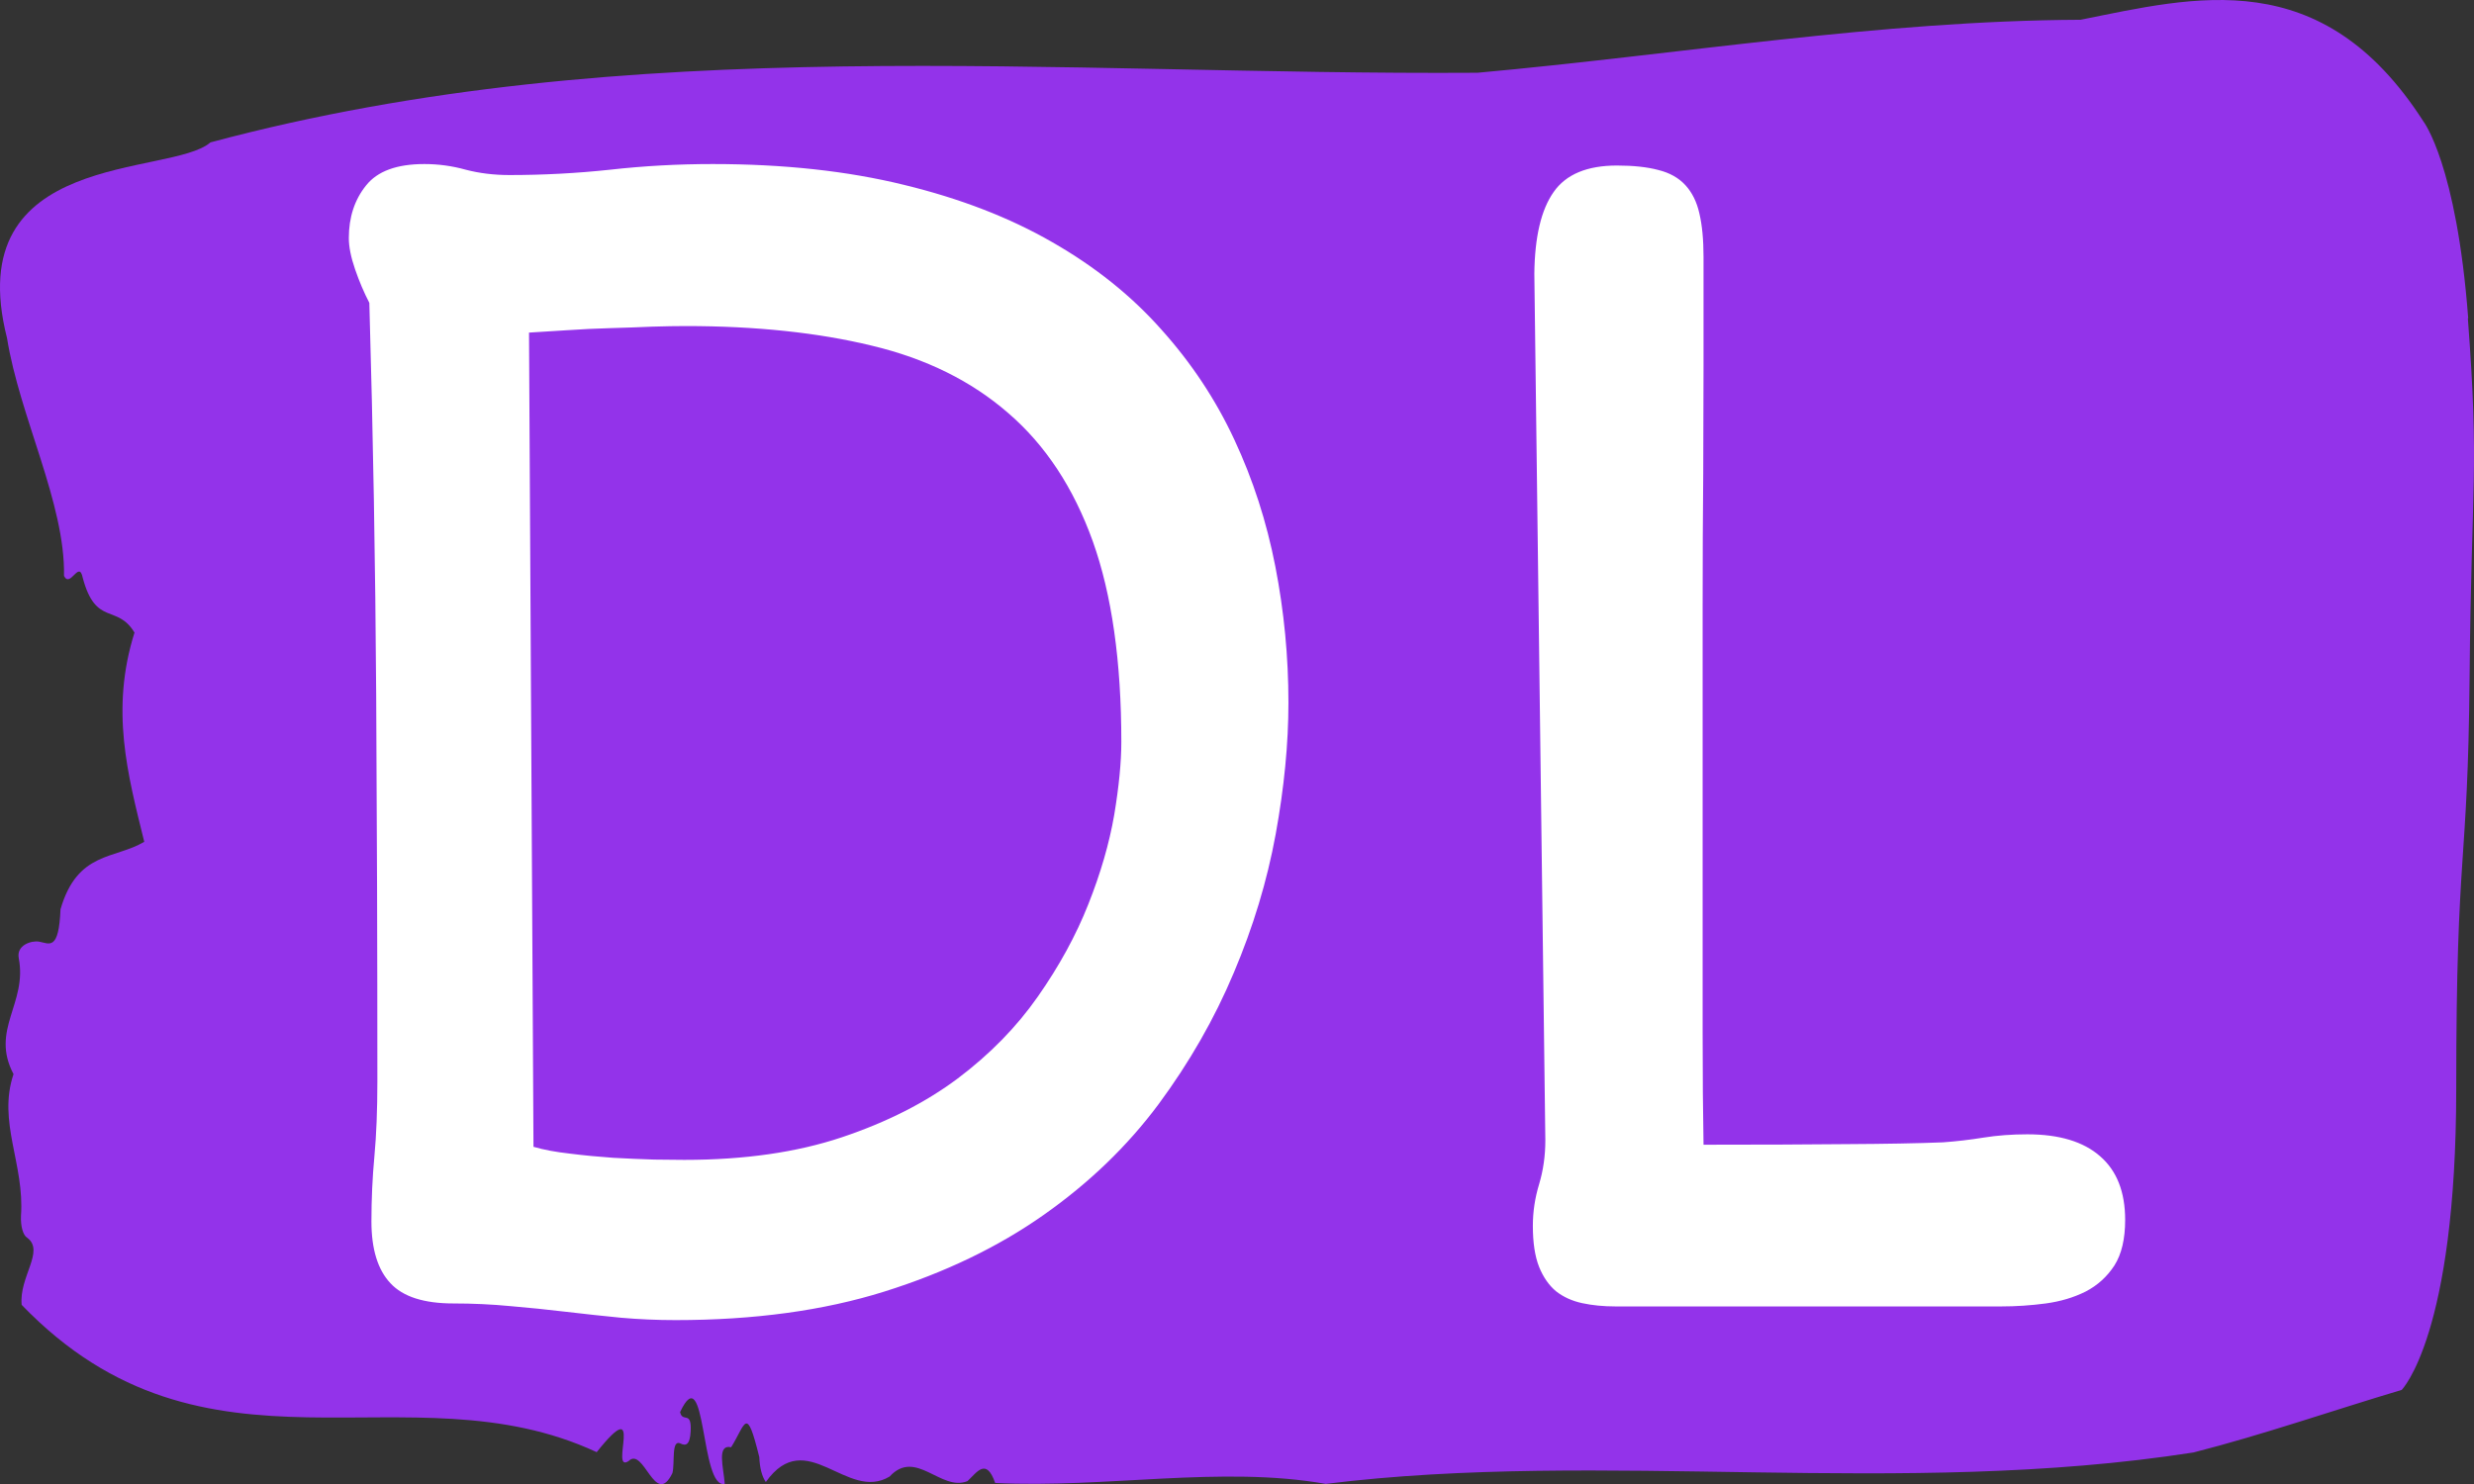
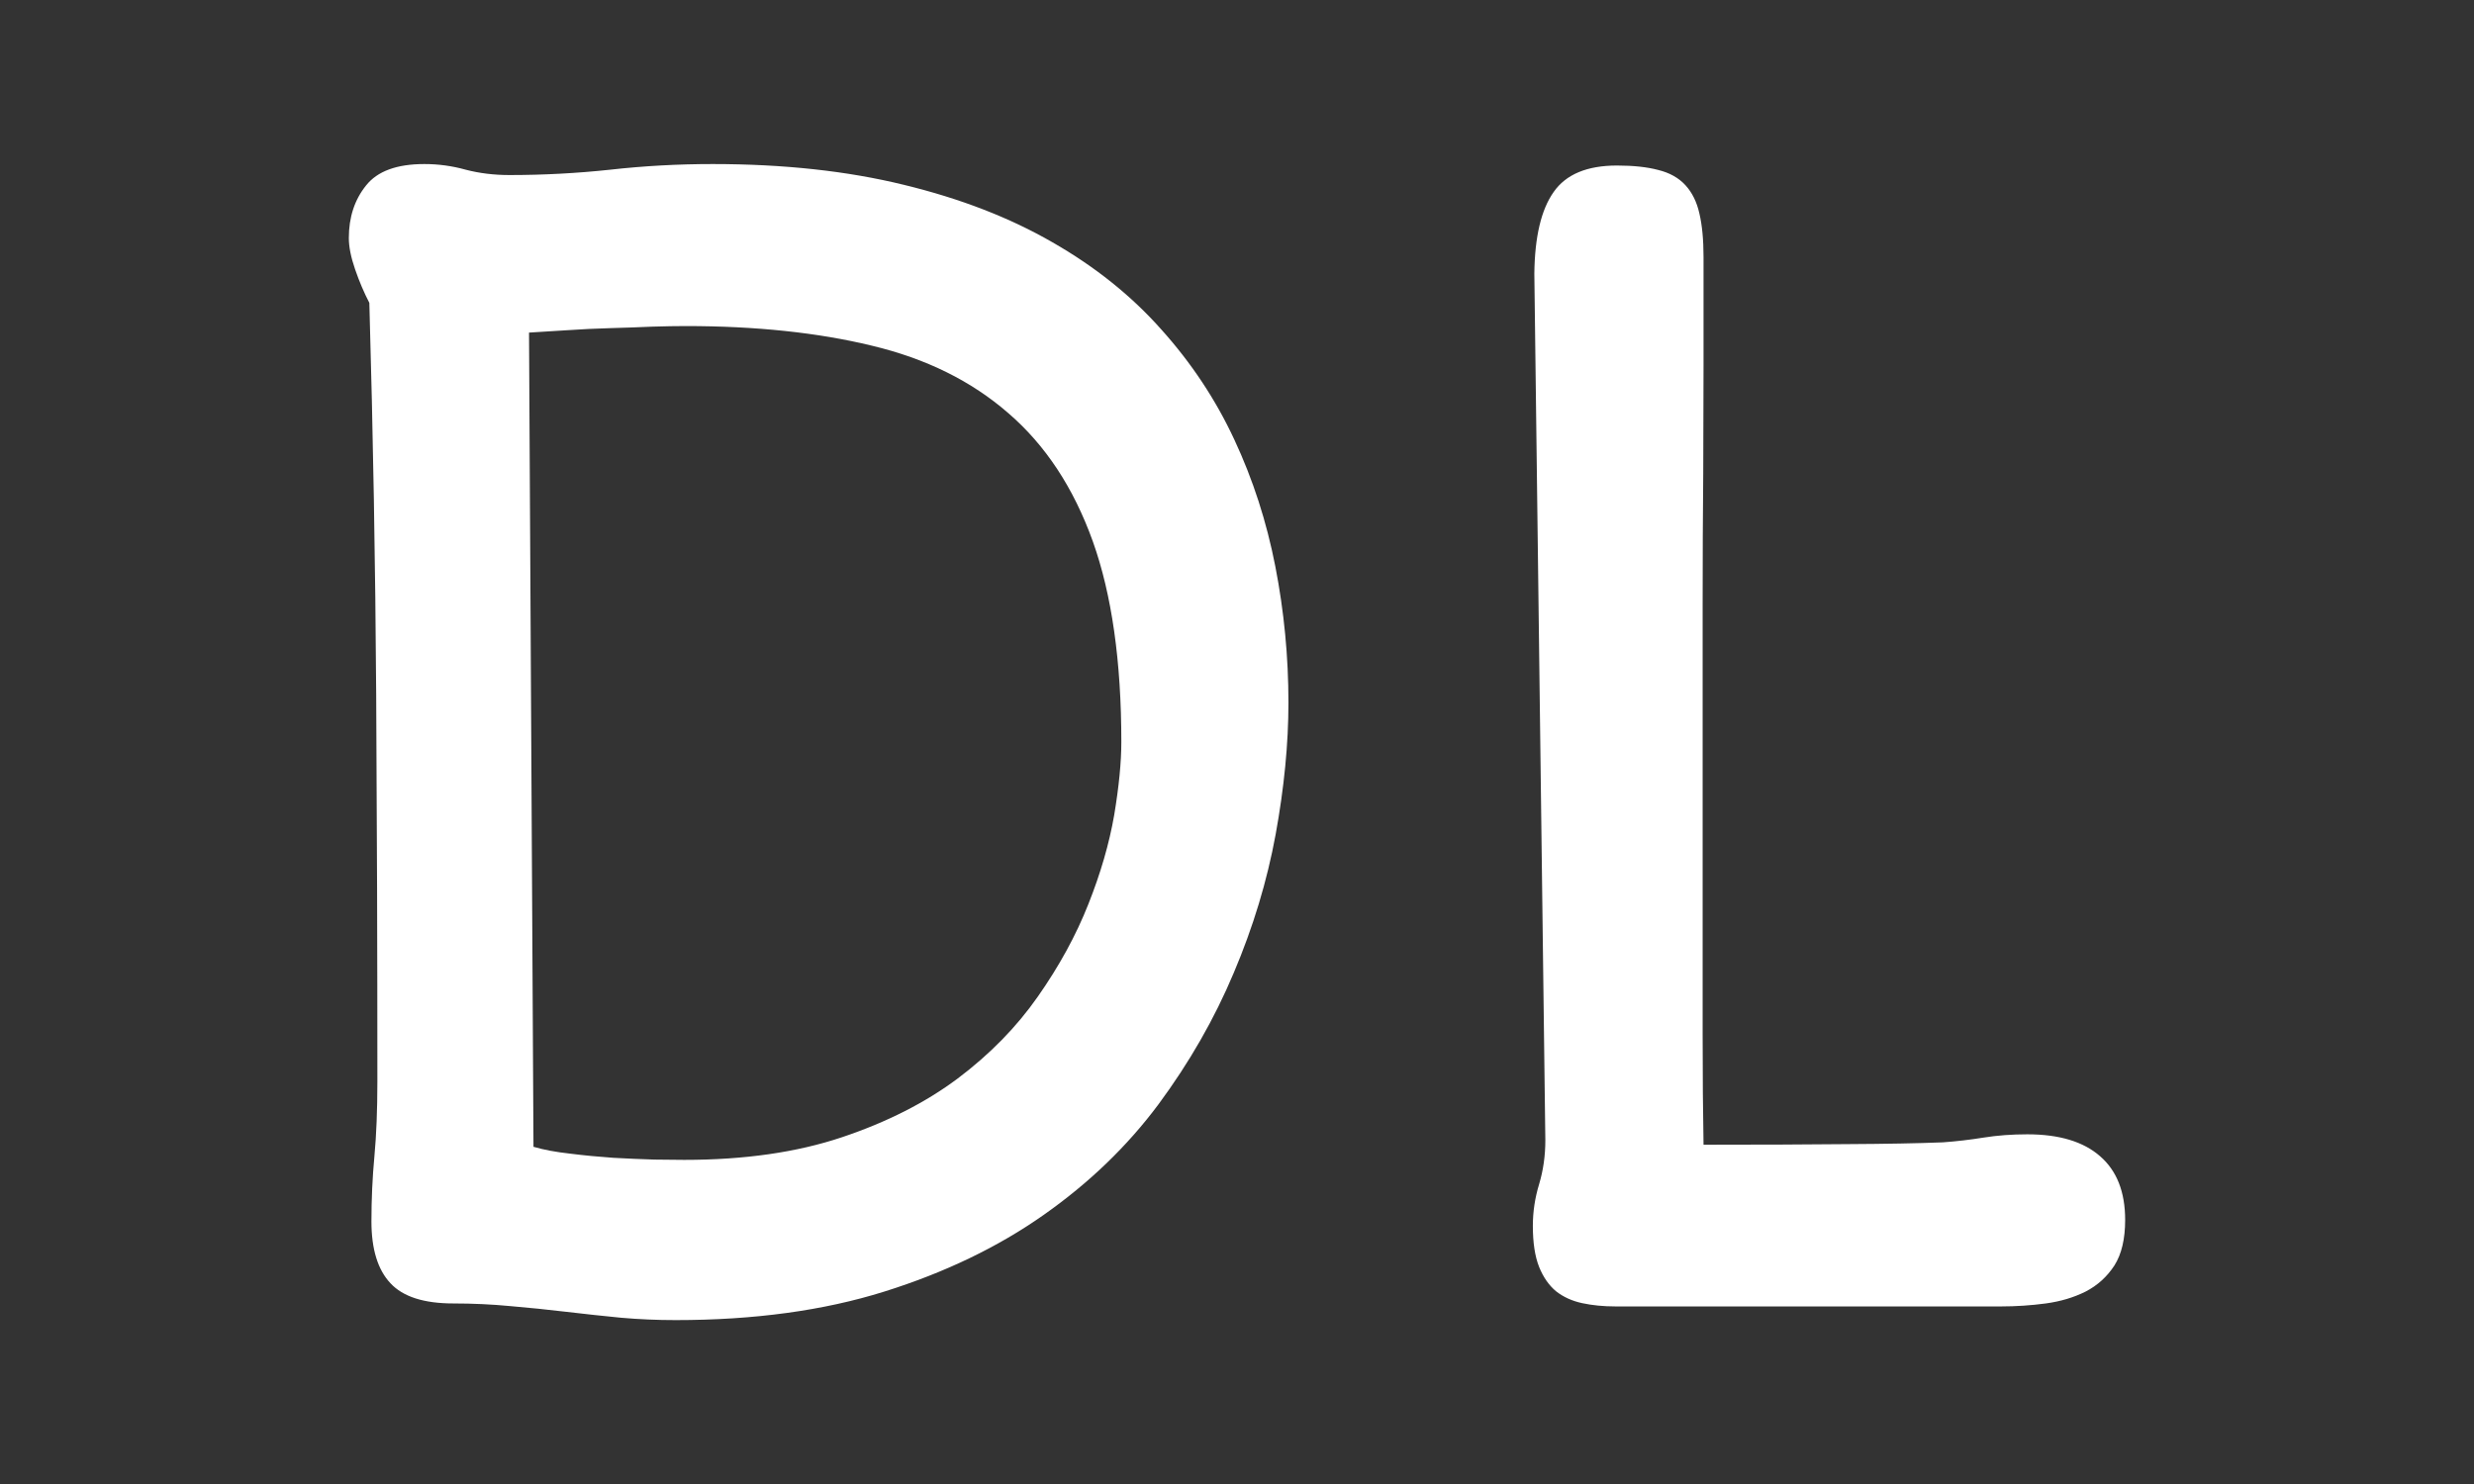
<svg viewBox="0 0 395.52 237.335" height="237.335" width="395.52">
  <rect x="0" y="0" width="395.52" height="237.335" fill="#333333" stroke="none" />
-   <path d="M394.594 50.904C392.735 26.269 387.435 19.42 387.435 19.42 371.165-5.954 350.86-0.485 332.619 3.161 300.414 3.308 268.339 8.728 236.208 11.635 168.767 12.079 100.749 4.787 33.643 22.77 27.339 28.289-6.54 23.854 1.121 54.057 3.129 66.621 10.456 80.565 10.232 92.094 11.236 94.114 12.631 89.483 13.226 92.39 15.309 100.224 18.711 96.528 21.501 101.16 17.614 113.527 20.403 123.824 23.062 134.614 18.377 137.423 12.371 136.093 9.675 145.405 9.396 152.155 7.89 150.874 6.235 150.578 5.026 150.381 2.59 151.12 2.999 153.239 4.394 160.481-1.594 164.669 2.162 171.764-0.422 179.451 3.948 186.102 3.353 194.429 3.278 196.104 3.687 197.533 4.338 197.927 7.22 200.046 3.018 204.184 3.464 208.668 33.029 239.314 65.104 218.128 95.394 232.219 103.259 222.365 97.346 235.718 100.489 233.648 102.943 231.234 104.728 241.236 107.499 235.57 107.927 233.944 107.276 230.101 108.8 230.84 109.6 231.234 110.307 231.135 110.418 228.869 110.586 225.469 109.117 227.588 108.726 225.814 112.947 216.847 111.906 238.181 115.866 237.294 115.68 234.683 114.528 230.938 116.889 231.431 119.232 227.687 119.306 224.582 121.389 233.008 121.463 234.831 121.835 236.112 122.43 236.999 128.938 227.834 135.409 240.251 142.233 236.112 146.417 231.579 150.433 238.575 154.672 236.851 156.16 235.471 157.666 233.008 159.098 237.146 176.632 238.033 195.319 234.338 211.943 237.294 256.364 231.776 303.835 239.561 350.674 232.269 361.719 229.46 373.192 225.469 383.958 222.267 383.958 222.267 392.679 213.497 392.679 174.08S394.538 139.591 394.817 108.205C395.096 76.82 396.398 75.539 394.538 50.904Z" opacity="1" fill="#9333EA" data-fill-palette-color="tertiary" />
  <g transform="matrix(1,0,0,1,55.768,26.231)">
    <svg width="283.983" viewBox="4.83 -38.43 59.74 38.89" height="184.874" data-palette-color="#ffffff">
      <path d="M5.59-2.86L5.59-2.86Q5.59-3.98 5.69-5.05 5.79-6.13 5.79-7.57L5.79-7.57Q5.79-14.06 5.75-20.58 5.71-27.1 5.52-33.76L5.52-33.76Q5.25-34.28 5.04-34.89 4.83-35.5 4.83-35.94L4.83-35.94Q4.83-36.99 5.41-37.71 5.98-38.43 7.37-38.43L7.37-38.43Q8.08-38.43 8.76-38.24 9.45-38.06 10.23-38.06L10.23-38.06Q11.94-38.06 13.62-38.24 15.31-38.43 17.07-38.43L17.07-38.43Q20.65-38.43 23.5-37.73 26.34-37.04 28.49-35.8 30.64-34.57 32.15-32.87 33.67-31.18 34.61-29.16 35.55-27.15 35.99-24.89 36.43-22.63 36.43-20.31L36.43-20.31Q36.43-18.24 36-15.88 35.57-13.53 34.59-11.22 33.62-8.91 32.06-6.8 30.49-4.69 28.2-3.08 25.9-1.46 22.84-0.5 19.78 0.46 15.82 0.46L15.82 0.46Q14.89 0.46 13.98 0.38 13.06 0.29 12.13 0.18 11.21 0.07 10.27-0.01 9.33-0.1 8.35-0.1L8.35-0.1Q6.86-0.1 6.23-0.78 5.59-1.46 5.59-2.86ZM10.89-32.76L11.04-5.37Q11.55-5.22 12.27-5.14 12.99-5.05 13.72-5 14.45-4.96 15.1-4.94 15.75-4.93 16.11-4.93L16.11-4.93Q19.14-4.93 21.41-5.69 23.68-6.45 25.31-7.67 26.93-8.89 28-10.42 29.08-11.96 29.7-13.53 30.32-15.09 30.57-16.53 30.81-17.97 30.81-18.99L30.81-18.99Q30.81-23.05 29.85-25.74 28.88-28.44 27.01-30.05 25.15-31.67 22.42-32.32 19.7-32.98 16.16-32.98L16.16-32.98Q15.7-32.98 15.03-32.96 14.36-32.93 13.62-32.91 12.89-32.89 12.17-32.84 11.45-32.79 10.89-32.76L10.89-32.76ZM44.65-2.71L44.65-2.71Q44.65-3.42 44.86-4.11 45.07-4.81 45.07-5.59L45.07-5.59 44.7-34.74Q44.72-36.6 45.35-37.49 45.97-38.38 47.48-38.38L47.48-38.38Q48.31-38.38 48.87-38.23 49.44-38.09 49.78-37.72 50.12-37.35 50.25-36.77 50.39-36.18 50.39-35.3L50.39-35.3 50.39-31.64Q50.39-30.13 50.38-28.04 50.36-25.95 50.36-23.58 50.36-21.22 50.36-18.69 50.36-16.16 50.36-13.76 50.36-11.35 50.36-9.2 50.36-7.06 50.39-5.44L50.39-5.44Q53.24-5.44 55.21-5.46 57.18-5.47 58.44-5.52L58.44-5.52Q59.13-5.57 59.81-5.68 60.5-5.79 61.28-5.79L61.28-5.79Q62.89-5.79 63.73-5.05 64.57-4.32 64.57-2.91L64.57-2.91Q64.57-1.95 64.21-1.38 63.84-0.81 63.24-0.5 62.64-0.2 61.9-0.1 61.15 0 60.4 0L60.4 0 47.43 0Q46.82 0 46.31-0.11 45.8-0.22 45.43-0.51 45.07-0.81 44.86-1.33 44.65-1.86 44.65-2.71Z" opacity="1" transform="matrix(1,0,0,1,0,0)" fill="#ffffff" data-fill-palette-color="quaternary" />
    </svg>
  </g>
</svg>